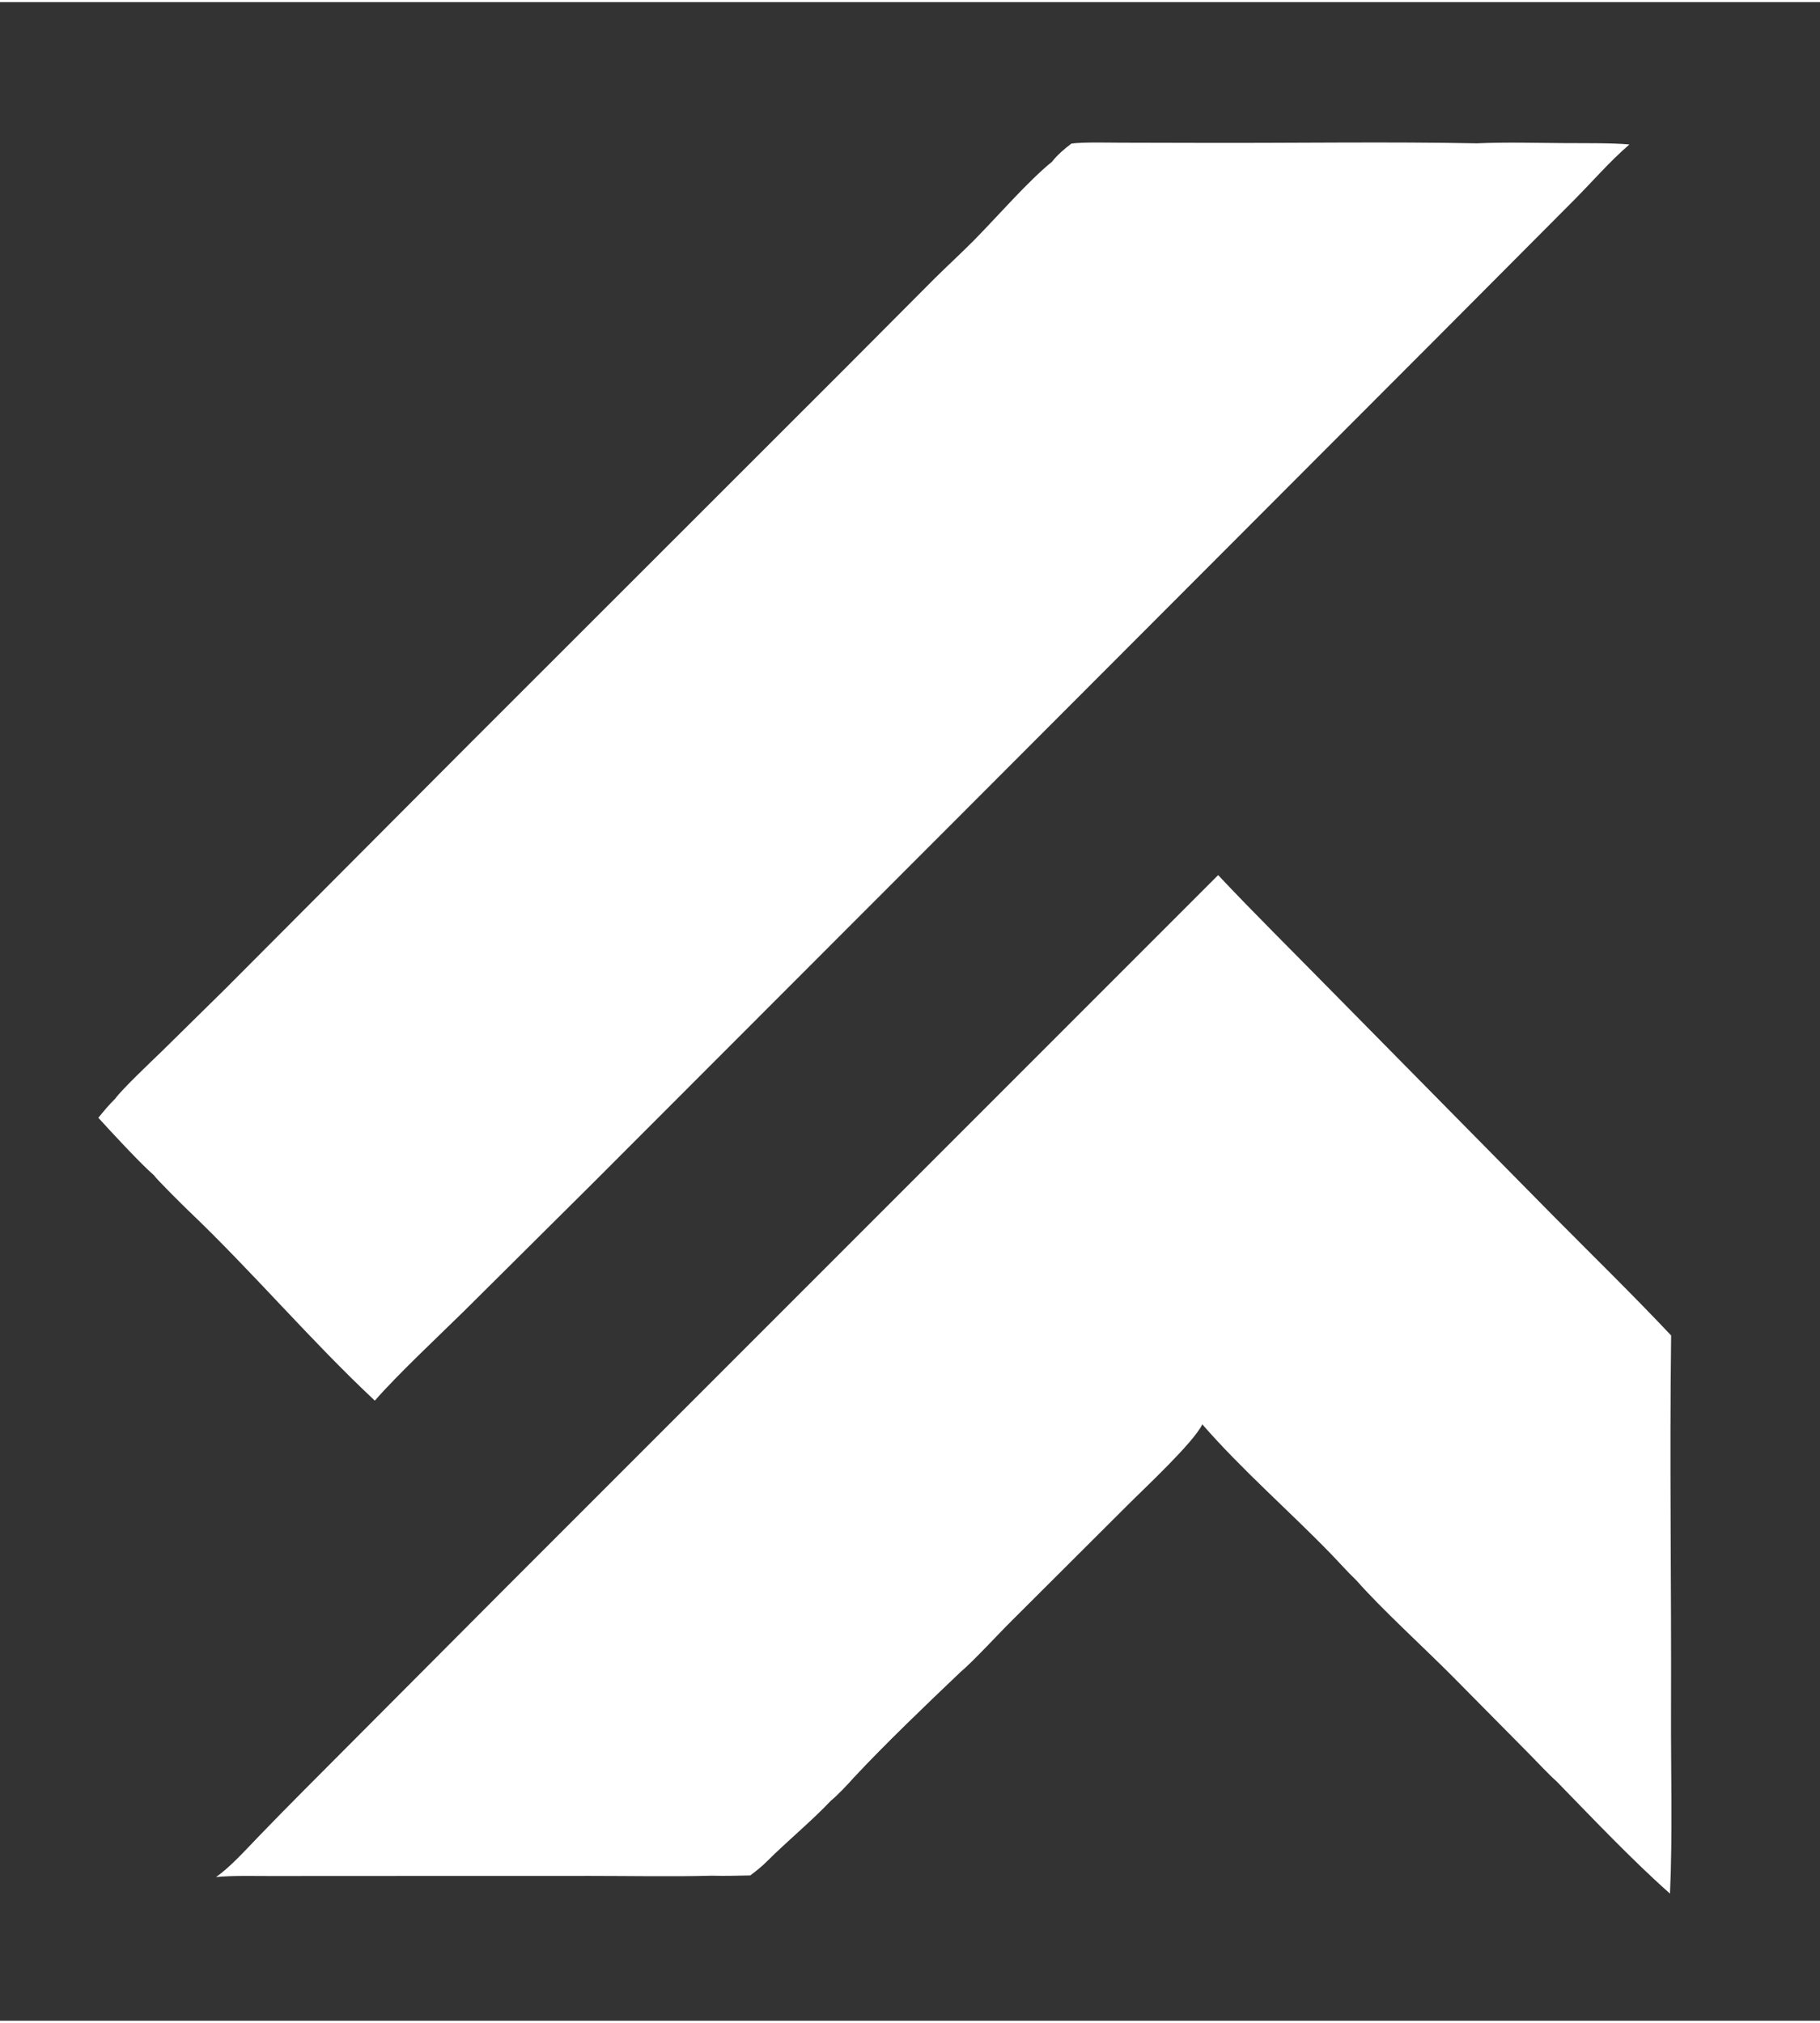
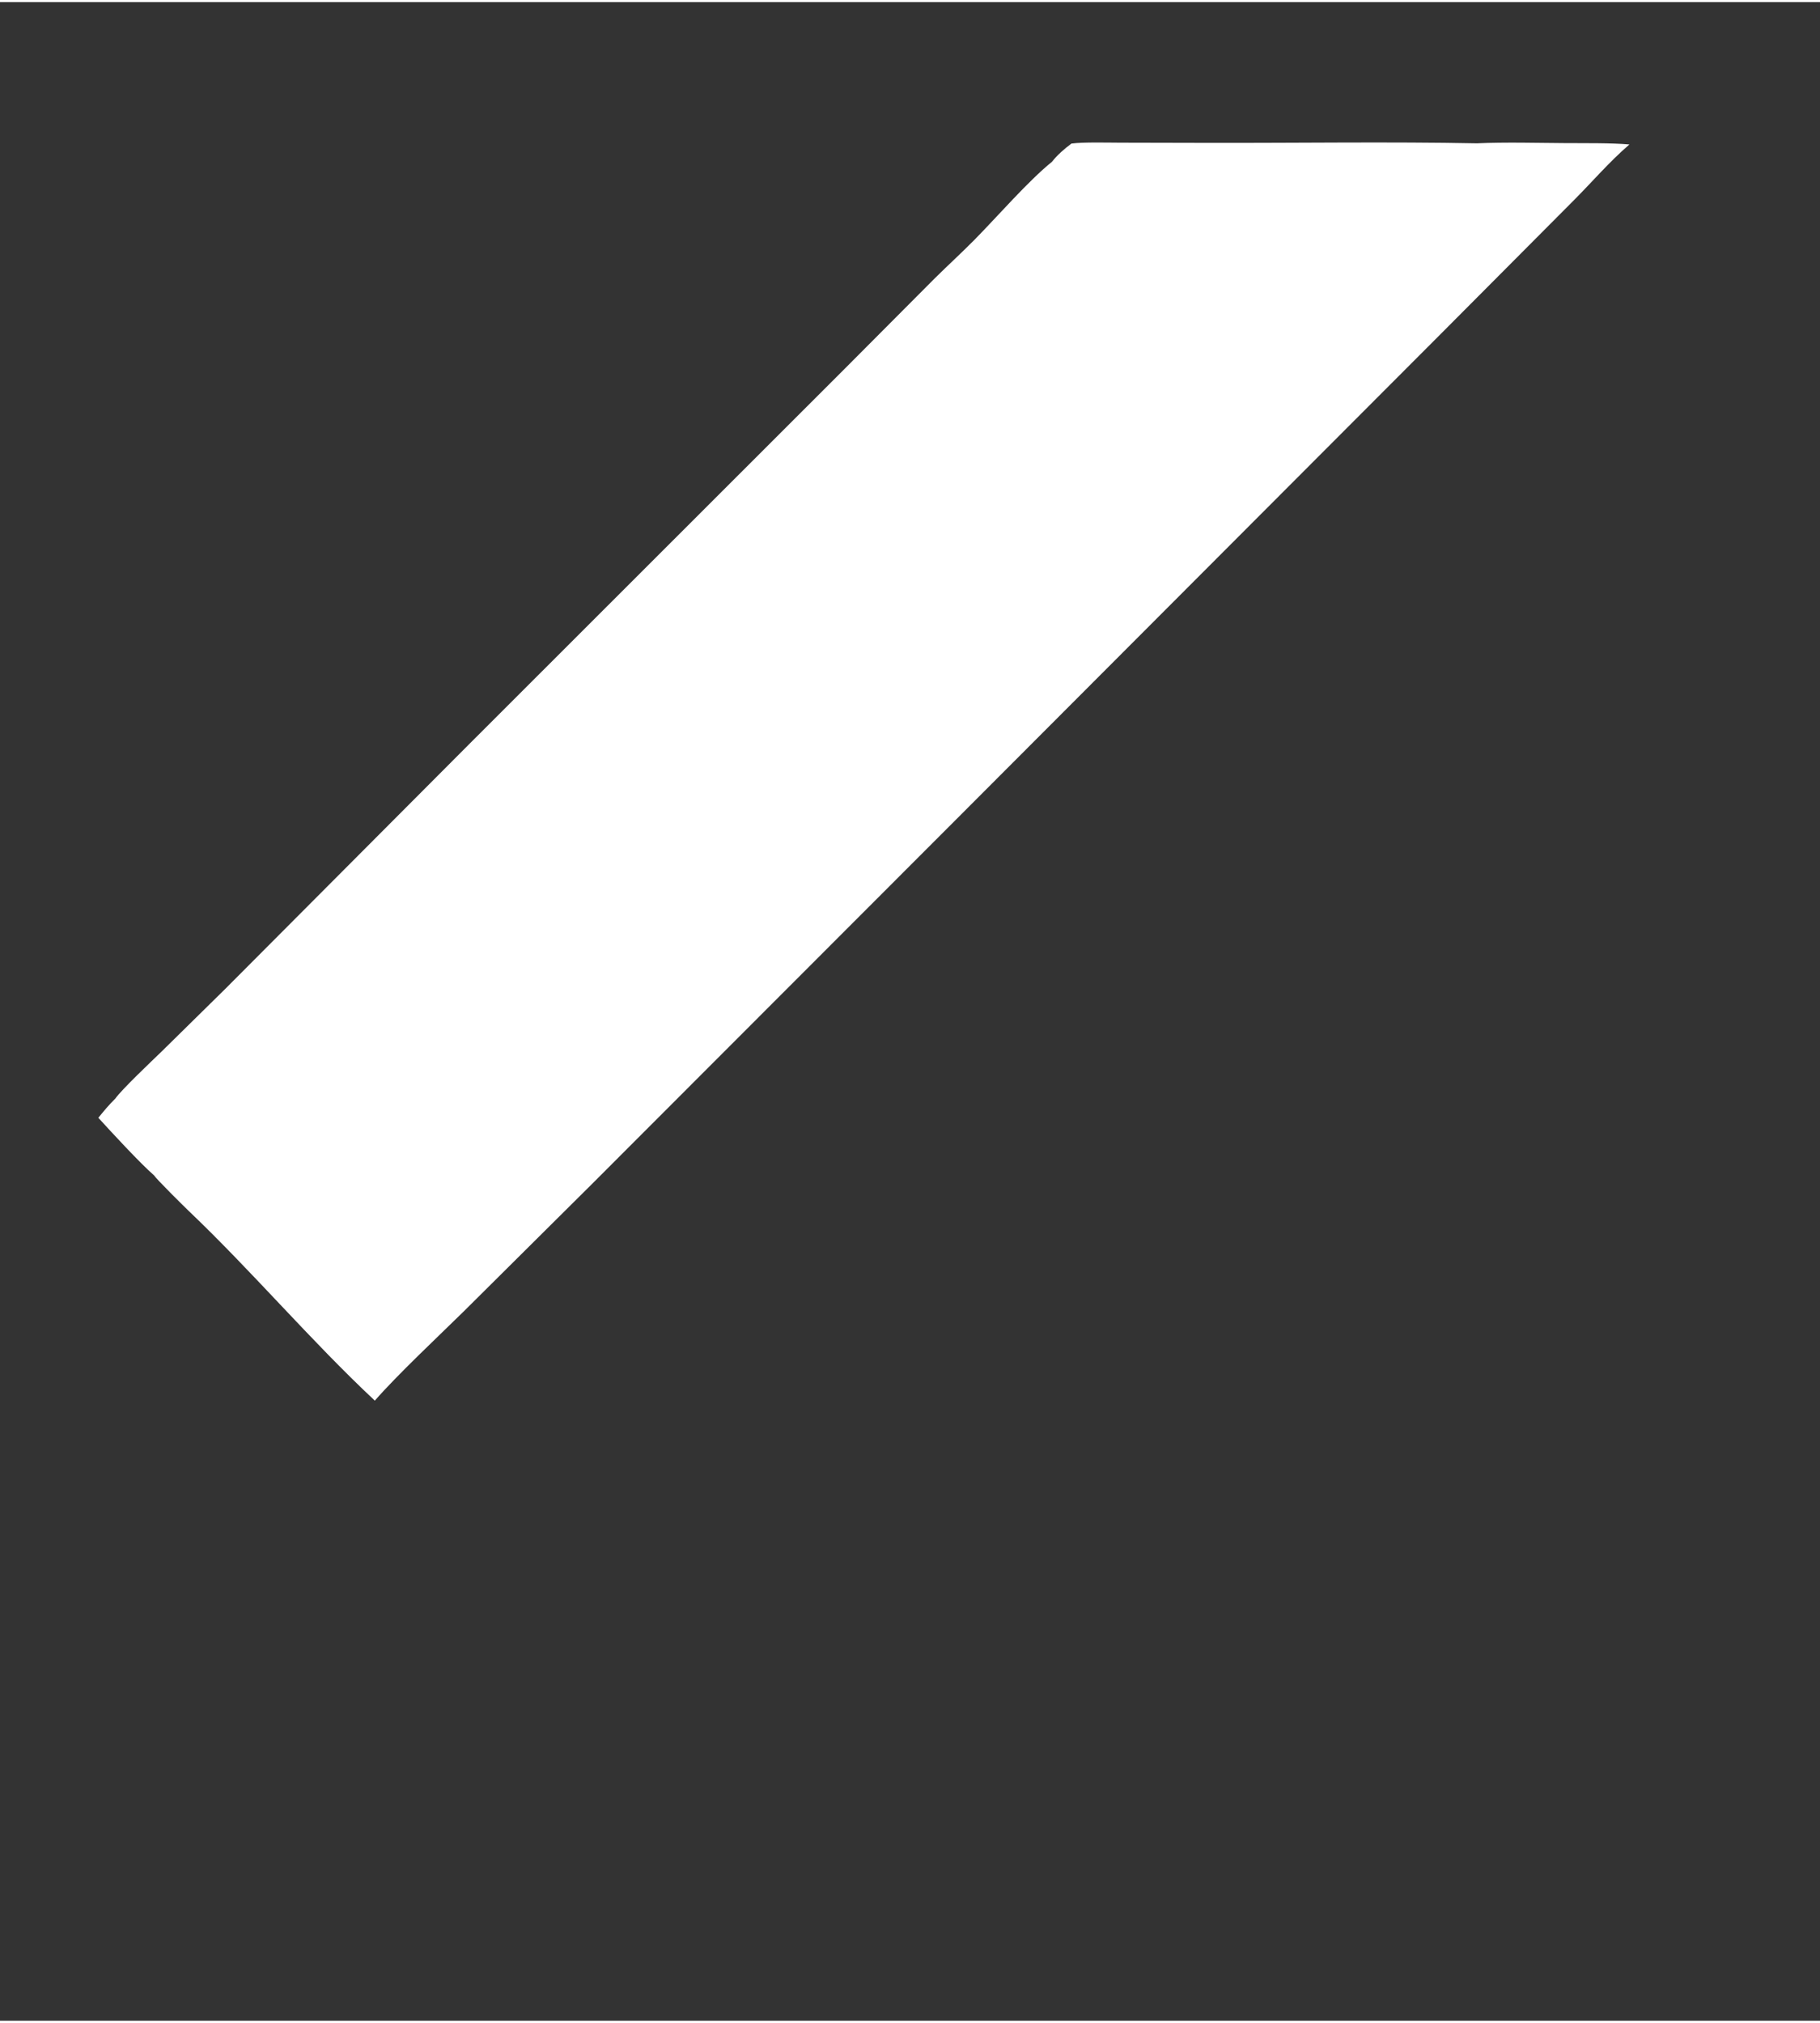
<svg xmlns="http://www.w3.org/2000/svg" version="1.1" viewBox="0 0 1544 1712" width="90" height="100">
  <rect x="0" y="0" width="1544" height="1712" fill="#333333" stroke="none" />
-   <path fill="white" d="M 1033.42 740.402 C 1063.54 772.426 1095.73 804.161 1126.57 835.602 L 1317.35 1029.03 C 1350.46 1062.43 1385.52 1096.65 1417.72 1130.84 C 1416.3 1236.69 1418.01 1343.66 1417.62 1449.53 C 1417.43 1499.97 1419.03 1554.17 1416.74 1604.18 C 1384.91 1576.03 1350.5 1539.72 1320.63 1509.09 C 1313.61 1502.95 1302.77 1491.14 1295.82 1484.21 L 1232.5 1420.21 C 1208.28 1395.79 1172.01 1362.78 1150.56 1338.38 C 1143.23 1331.45 1136.42 1323.63 1129.38 1316.37 C 1093.67 1279.53 1053.69 1244.92 1020 1206.22 C 1012.16 1222.07 971.079 1260.2 956.483 1274.85 L 858.484 1372.57 C 846.441 1384.47 826.148 1406.73 814.829 1416.28 C 786.092 1443.62 750.966 1477.23 724.311 1505.82 C 719.518 1511.26 710.521 1520.8 704.883 1525.39 C 687.92 1543.27 668.206 1559.31 650.736 1576.75 C 646.271 1581.21 641.539 1585.03 636.467 1588.77 C 625.478 1589.01 614.874 1589.27 603.885 1589 C 570.975 1589.92 534.124 1589.17 500.925 1589.18 L 304.144 1589.23 L 229.354 1589.28 C 215.502 1589.29 196.628 1588.78 183.22 1590.14 C 195.088 1581.97 208.505 1567.01 218.747 1556.43 C 231.632 1543.06 244.629 1529.8 257.738 1516.65 L 430.659 1343.13 L 1033.42 740.402 z" />
  <path fill="white" d="M 908.98 119.974 C 918.936 118.643 939.511 119.214 950.419 119.235 L 1025.54 119.403 C 1100.29 119.561 1178.51 118.346 1252.9 119.776 C 1277.04 118.702 1303.78 119.431 1328.1 119.598 C 1344.22 119.708 1366.8 119.384 1382.31 120.736 C 1364.82 135.882 1350.95 152.285 1334.58 168.675 L 1220.96 282.765 L 815.179 689.17 L 501.985 1002.58 L 393.032 1110.79 C 371.862 1131.58 337.054 1164.21 317.983 1186.09 C 263.808 1135.42 213.839 1076.37 159.893 1025.02 C 155.863 1021.18 132.256 997.784 130.634 994.999 C 119.148 985.035 94.391 958.273 83.428 946.208 C 88.495 939.985 92.06 935.64 97.818 929.929 C 102.806 922.67 129.333 897.512 136.747 890.362 L 190.69 837.295 L 398.173 629.173 L 716.789 310.791 L 793.144 234.137 C 804.265 223.146 815.921 212.502 826.868 201.415 C 845.536 182.506 872.455 151.547 892.393 135.472 C 896.887 129.729 903.127 124.295 908.98 119.974 z" />
</svg>